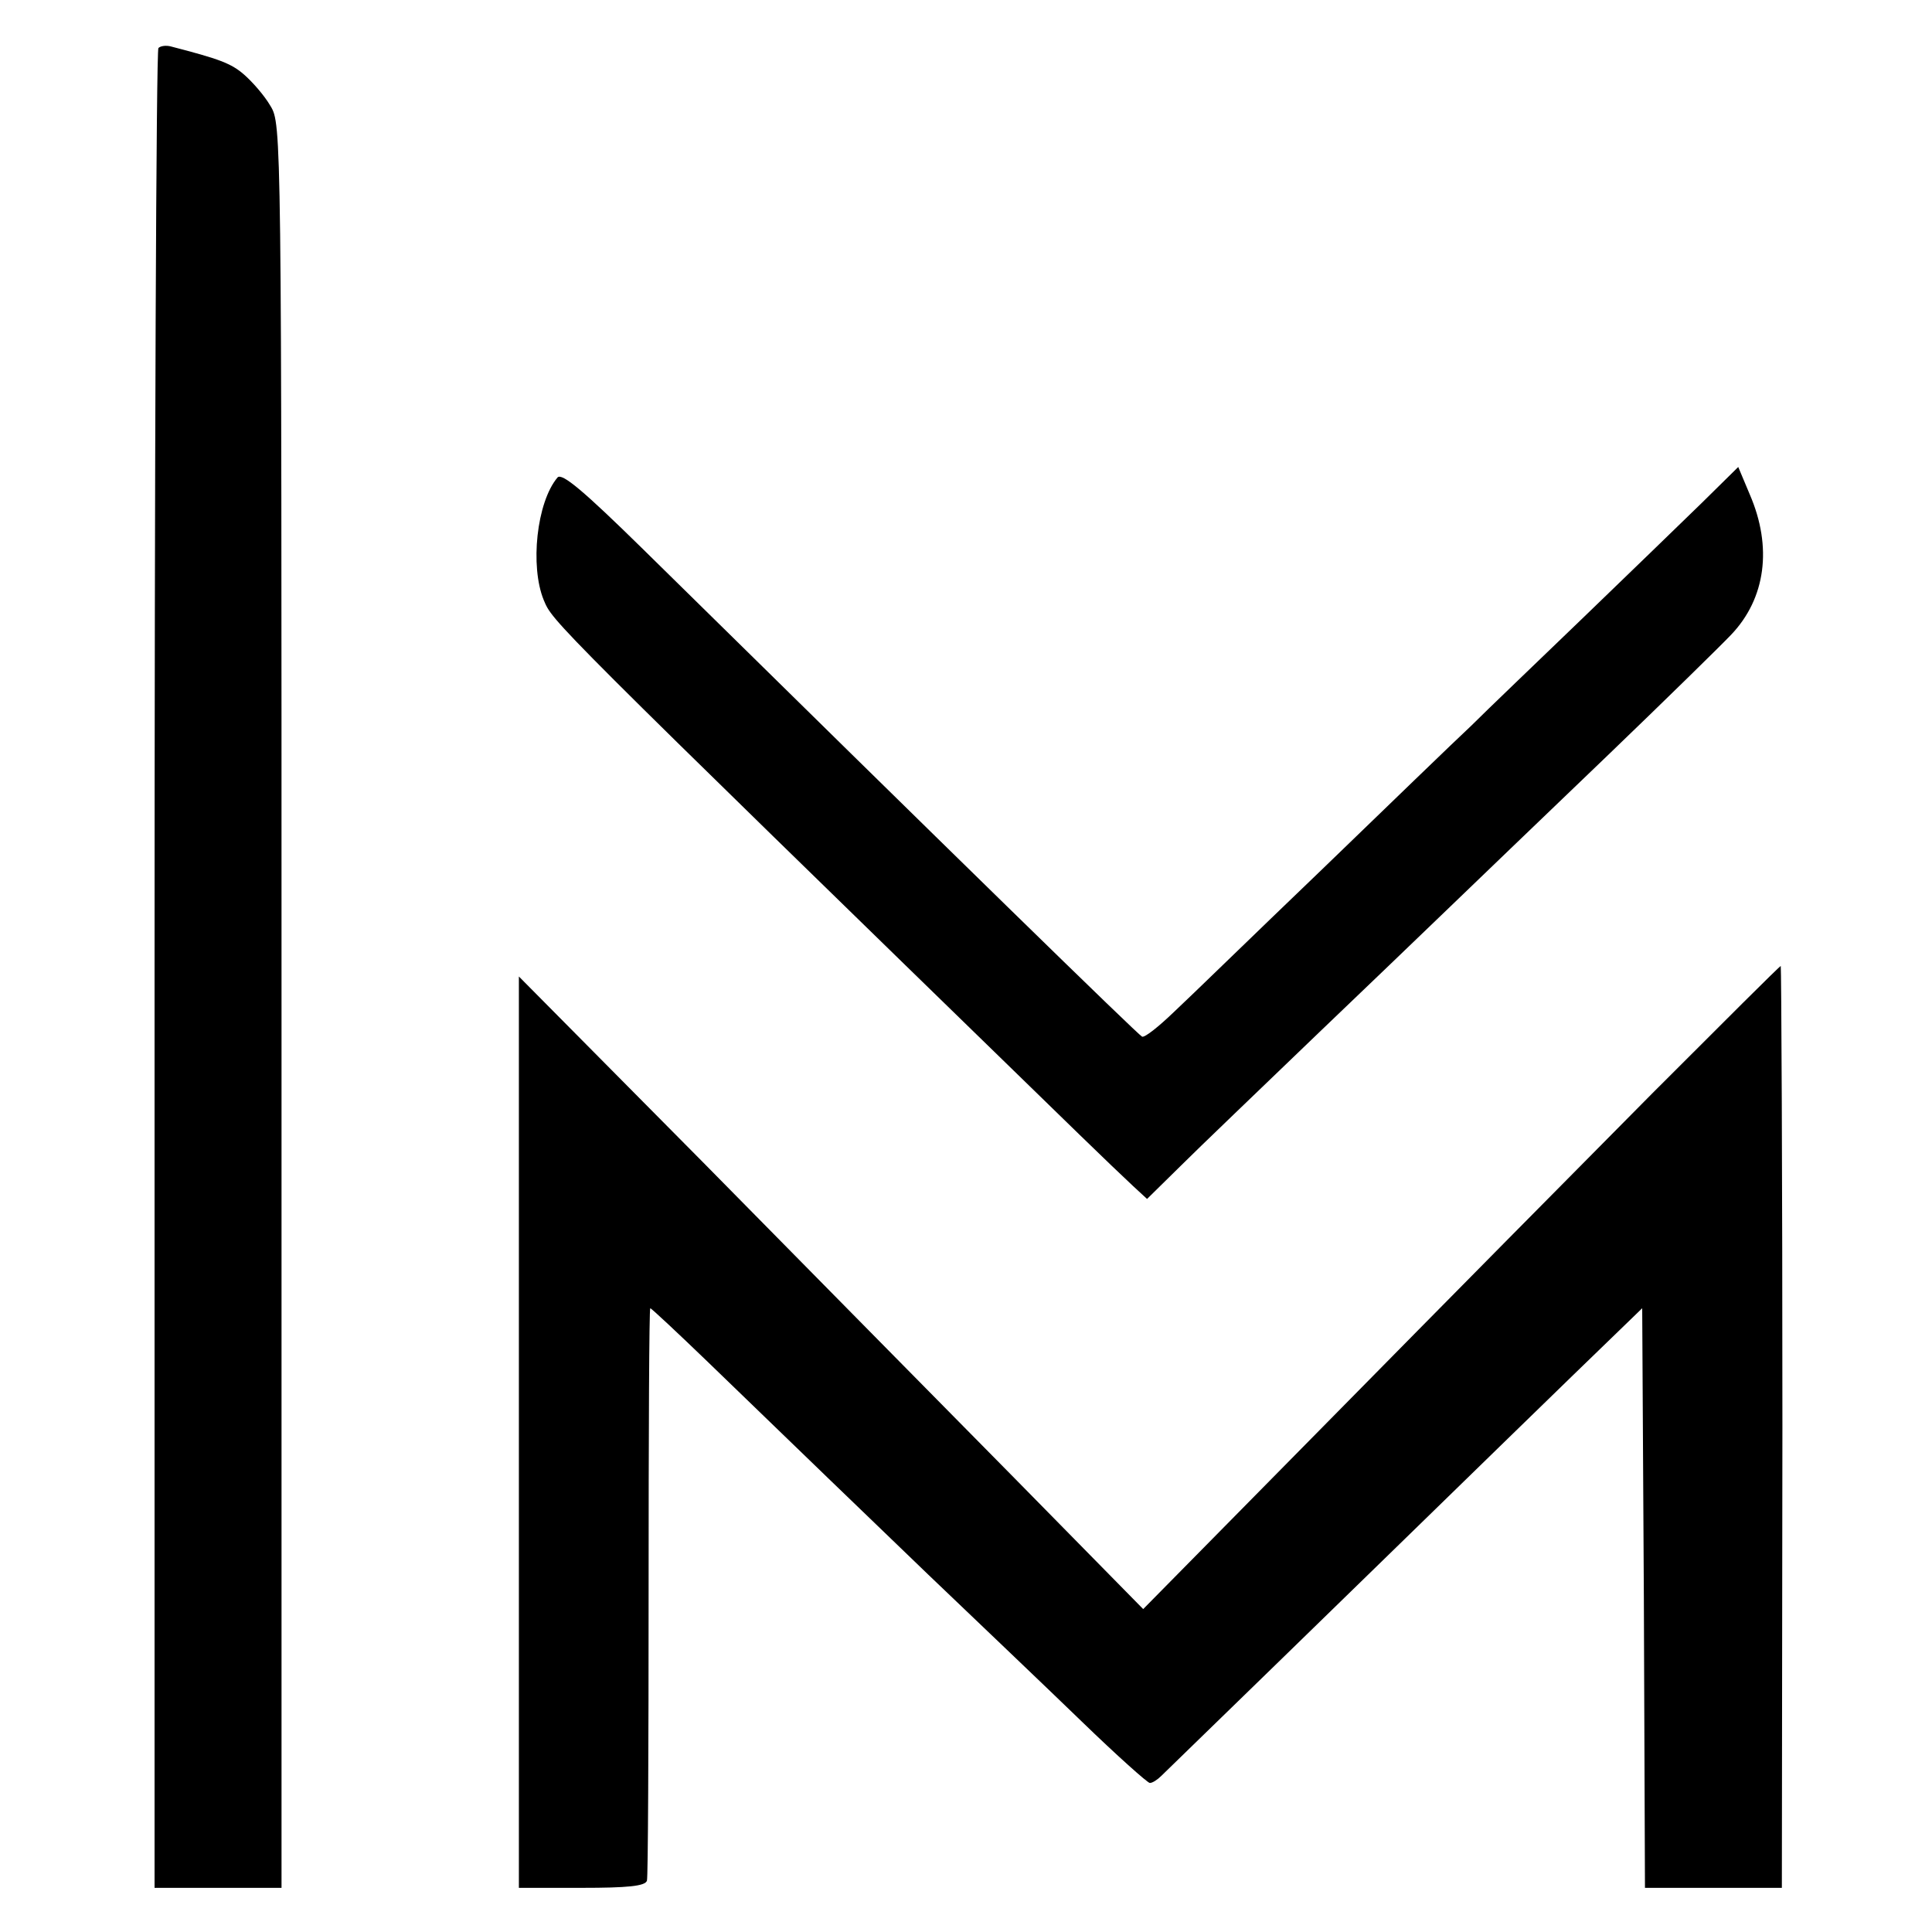
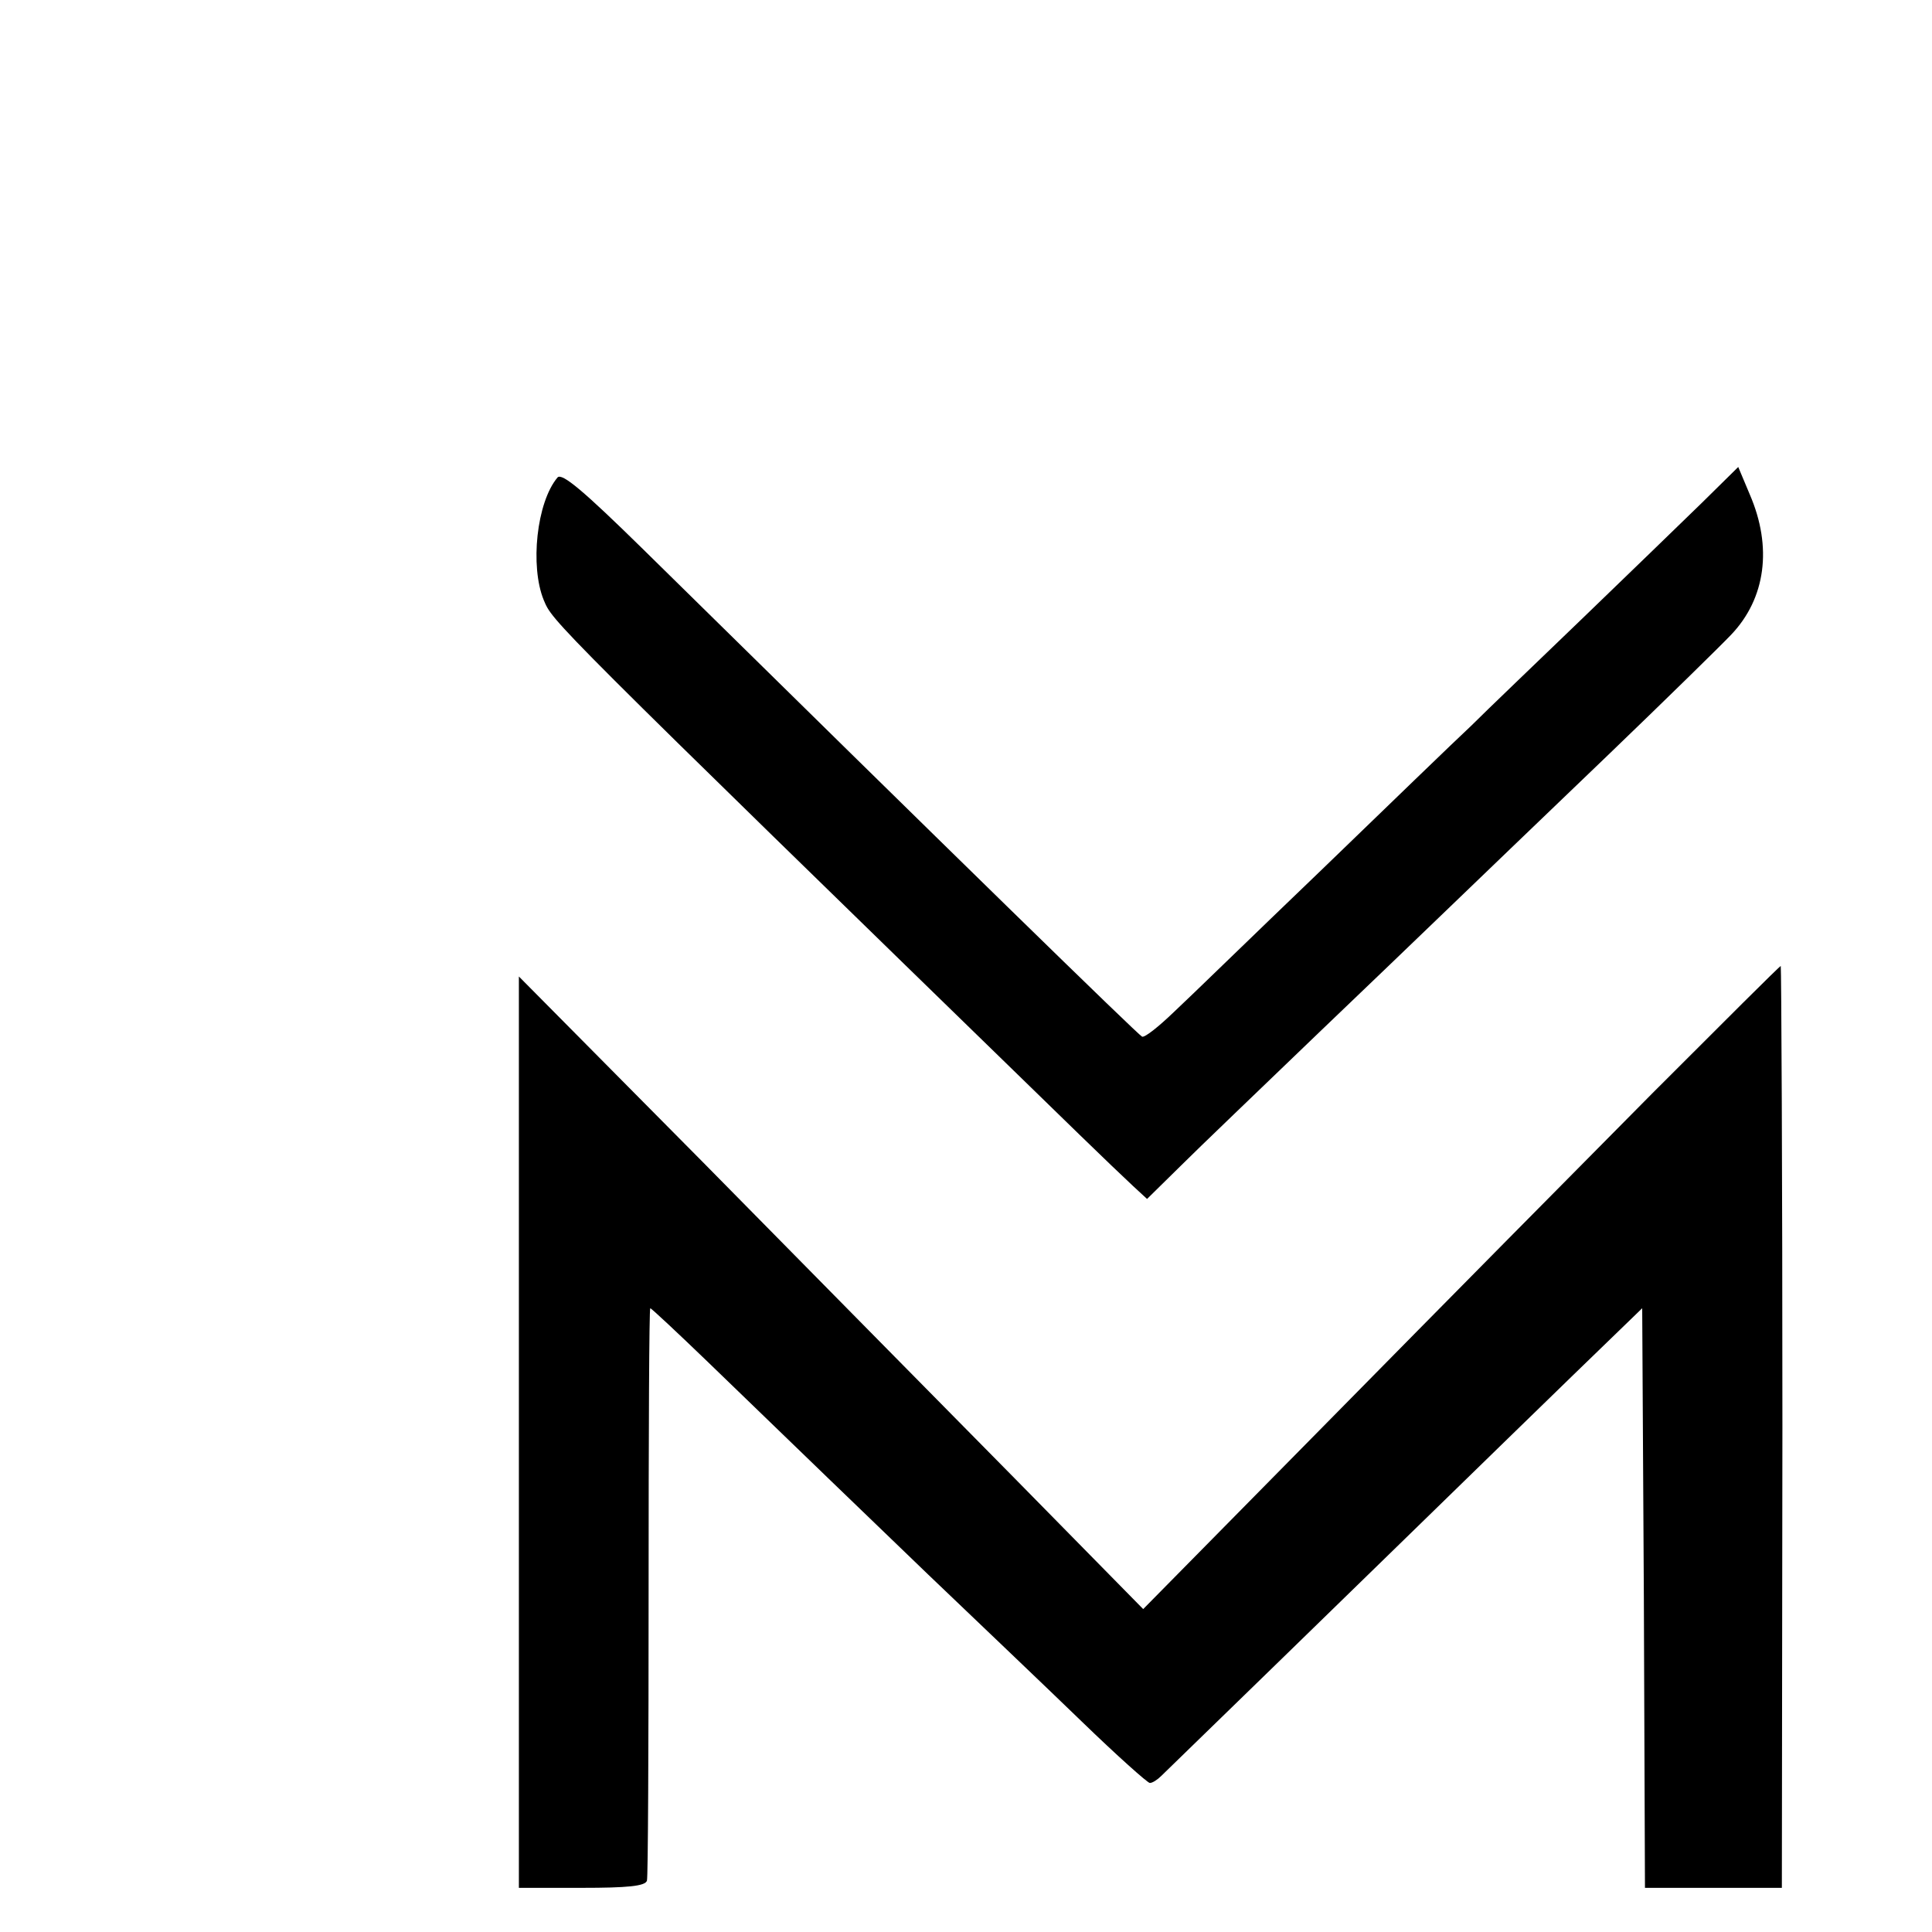
<svg xmlns="http://www.w3.org/2000/svg" version="1.0" width="350pt" height="350pt" viewBox="0 0 350 350" preserveAspectRatio="xMidYMid meet">
  <g transform="translate(0,350) scale(0.1,-0.1)" fill="#000000" stroke="none">
-     <path d="M287 3413 c-4 -3 -7 -755 -7 -1670 l0 -1663 115 0 115 0 0 1598 c0 1586 0 1597 -20 1630 -11 19 -33 44 -48 57 -23 20 -44 28 -133 51 -8 2 -18 1 -22 -3z" />
    <path d="M1010 2635 c-38 -45 -50 -161 -25 -222 17 -40 2 -26 970 -968 39 -38 83 -80 97 -93 l26 -24 60 59 c32 32 146 141 252 243 206 197 232 223 524 503 104 100 204 198 222 217 63 66 75 159 34 254 l-21 50 -67 -66 c-37 -36 -134 -130 -216 -209 -82 -79 -173 -166 -201 -194 -29 -27 -150 -144 -270 -260 -120 -115 -240 -232 -268 -258 -27 -26 -53 -47 -58 -45 -7 3 -344 332 -905 884 -106 104 -146 138 -154 129z" />
    <path d="M2992 1518 c-127 -128 -386 -390 -576 -583 l-345 -350 -233 237 c-128 130 -383 388 -565 573 l-333 336 0 -825 0 -826 114 0 c82 0 115 3 118 13 2 6 3 243 3 525 0 281 1 512 3 512 2 0 49 -44 104 -97 210 -203 240 -232 399 -385 90 -86 216 -206 279 -267 63 -61 119 -111 123 -111 5 0 14 6 21 13 274 266 651 634 746 726 l125 121 3 -525 2 -525 124 0 124 0 1 835 c0 459 -2 835 -3 835 -2 0 -107 -105 -234 -232z" />
  </g>
</svg>